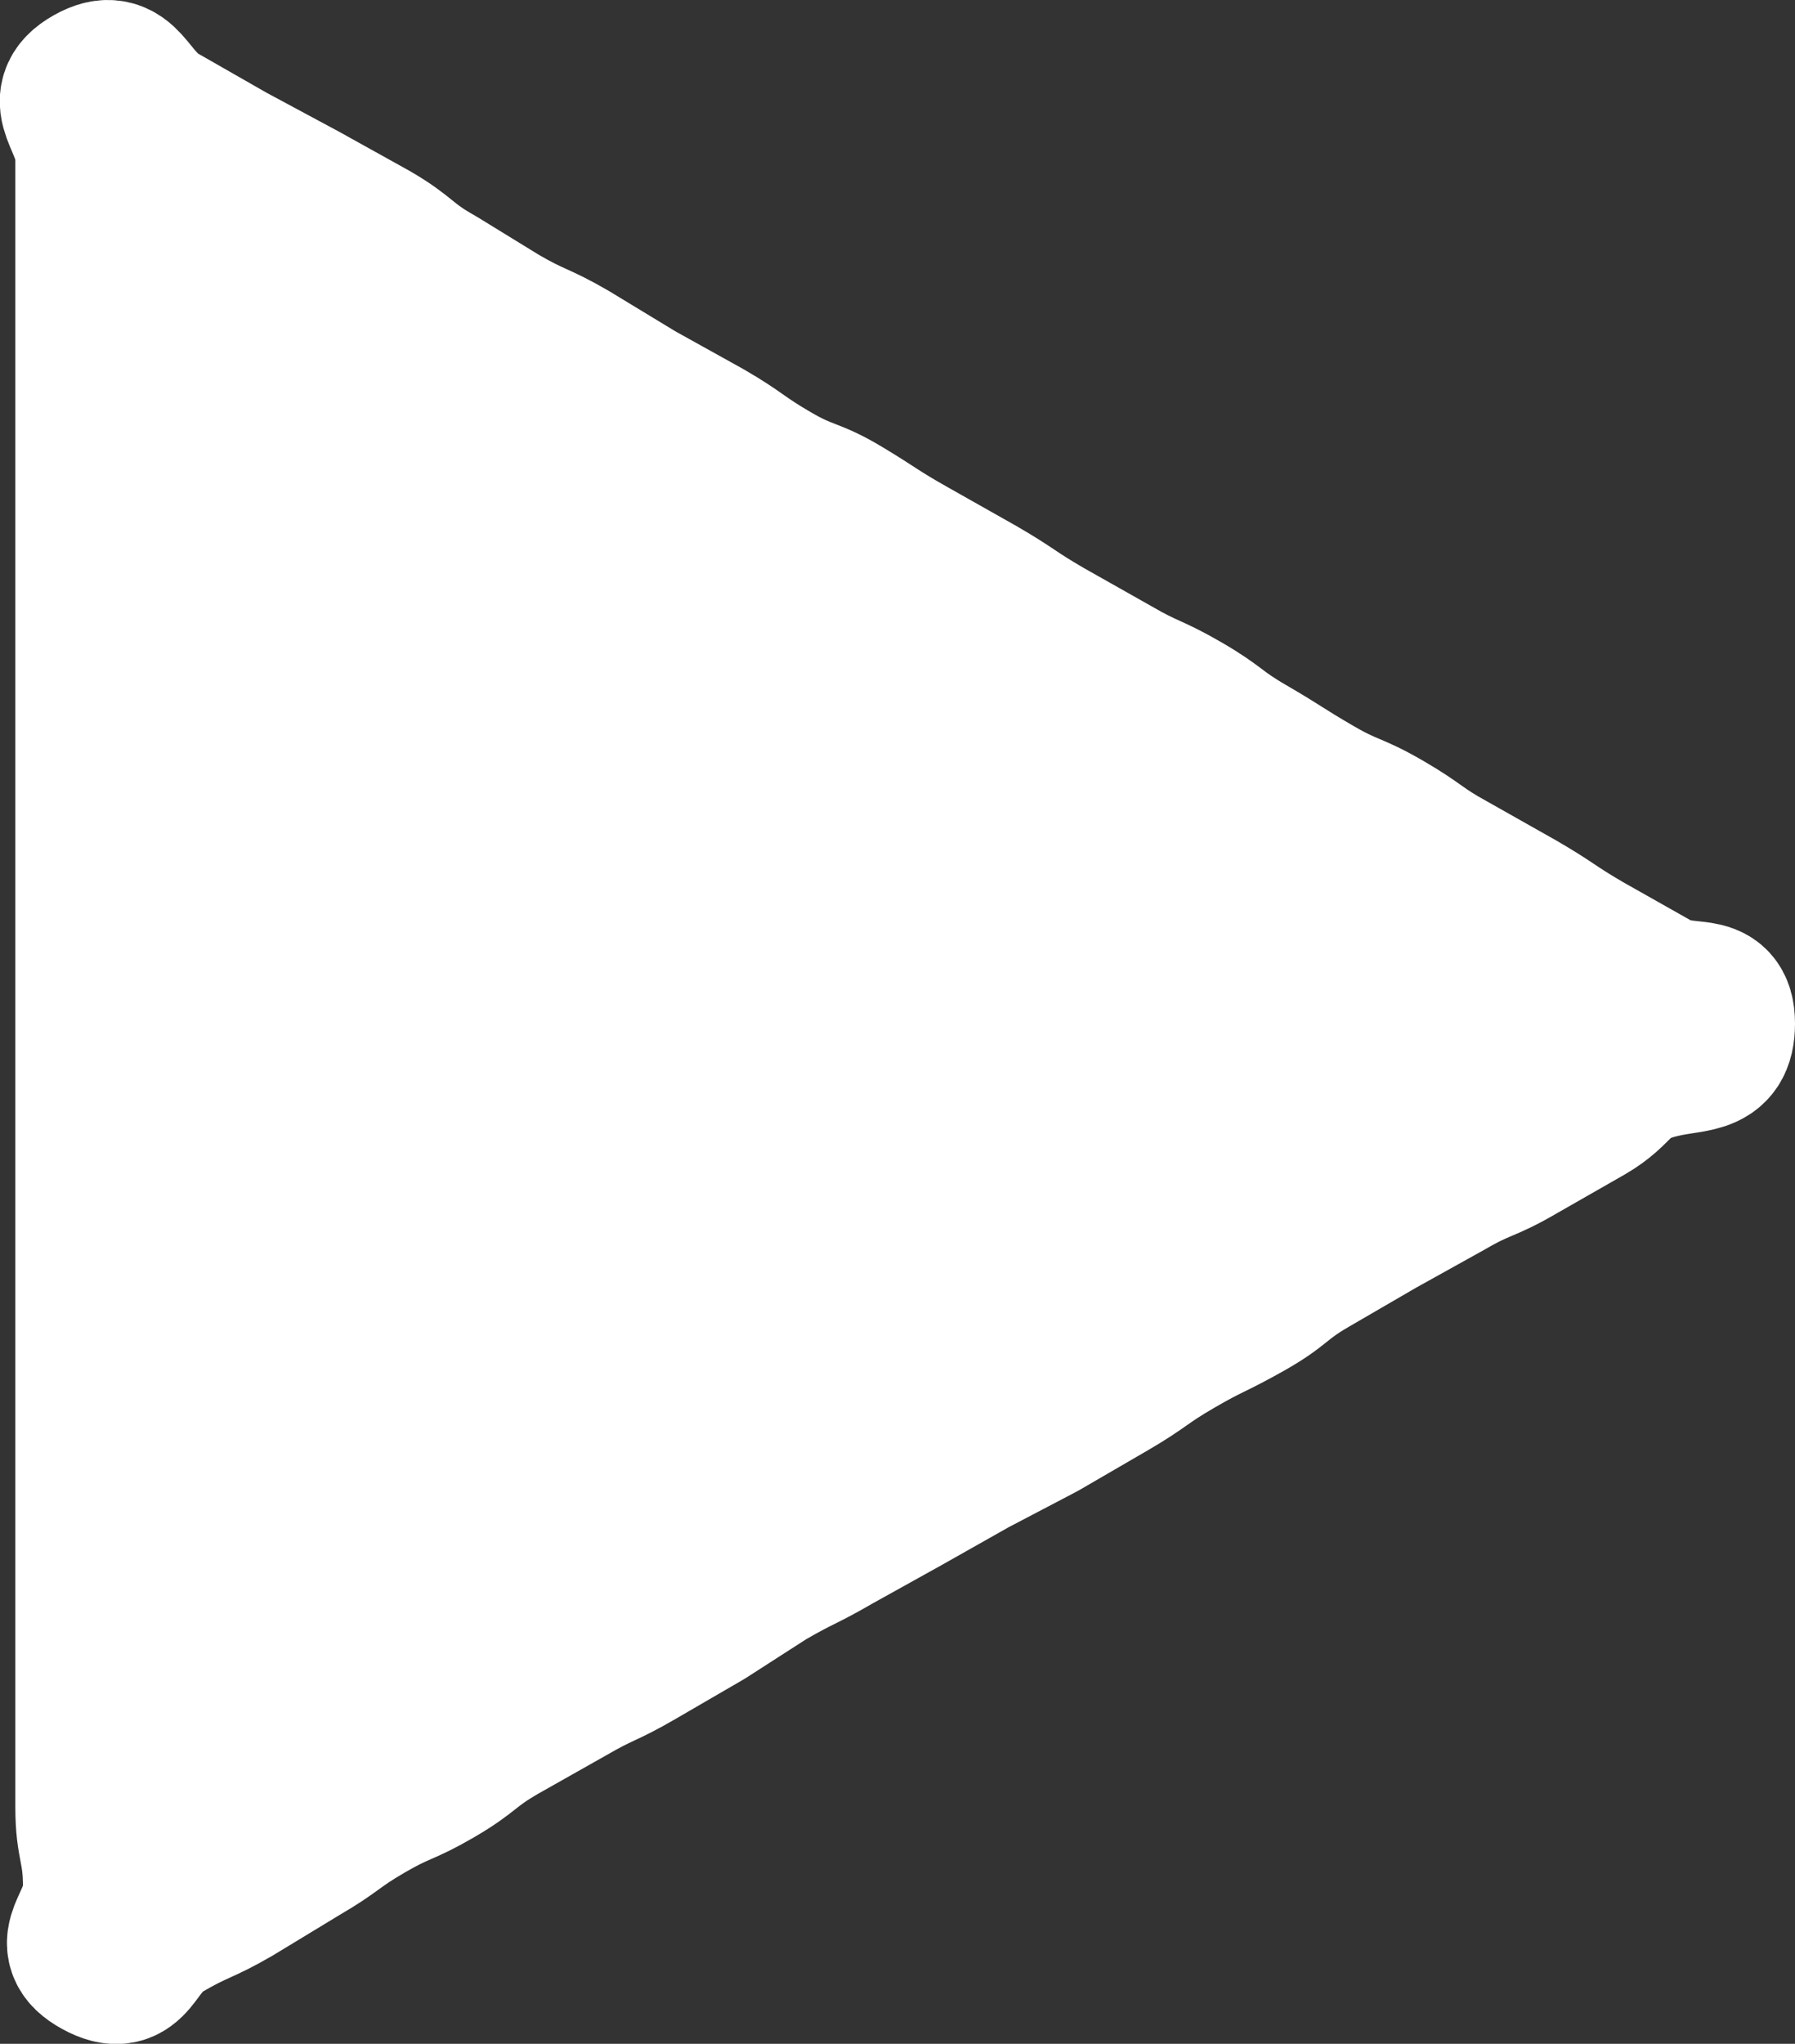
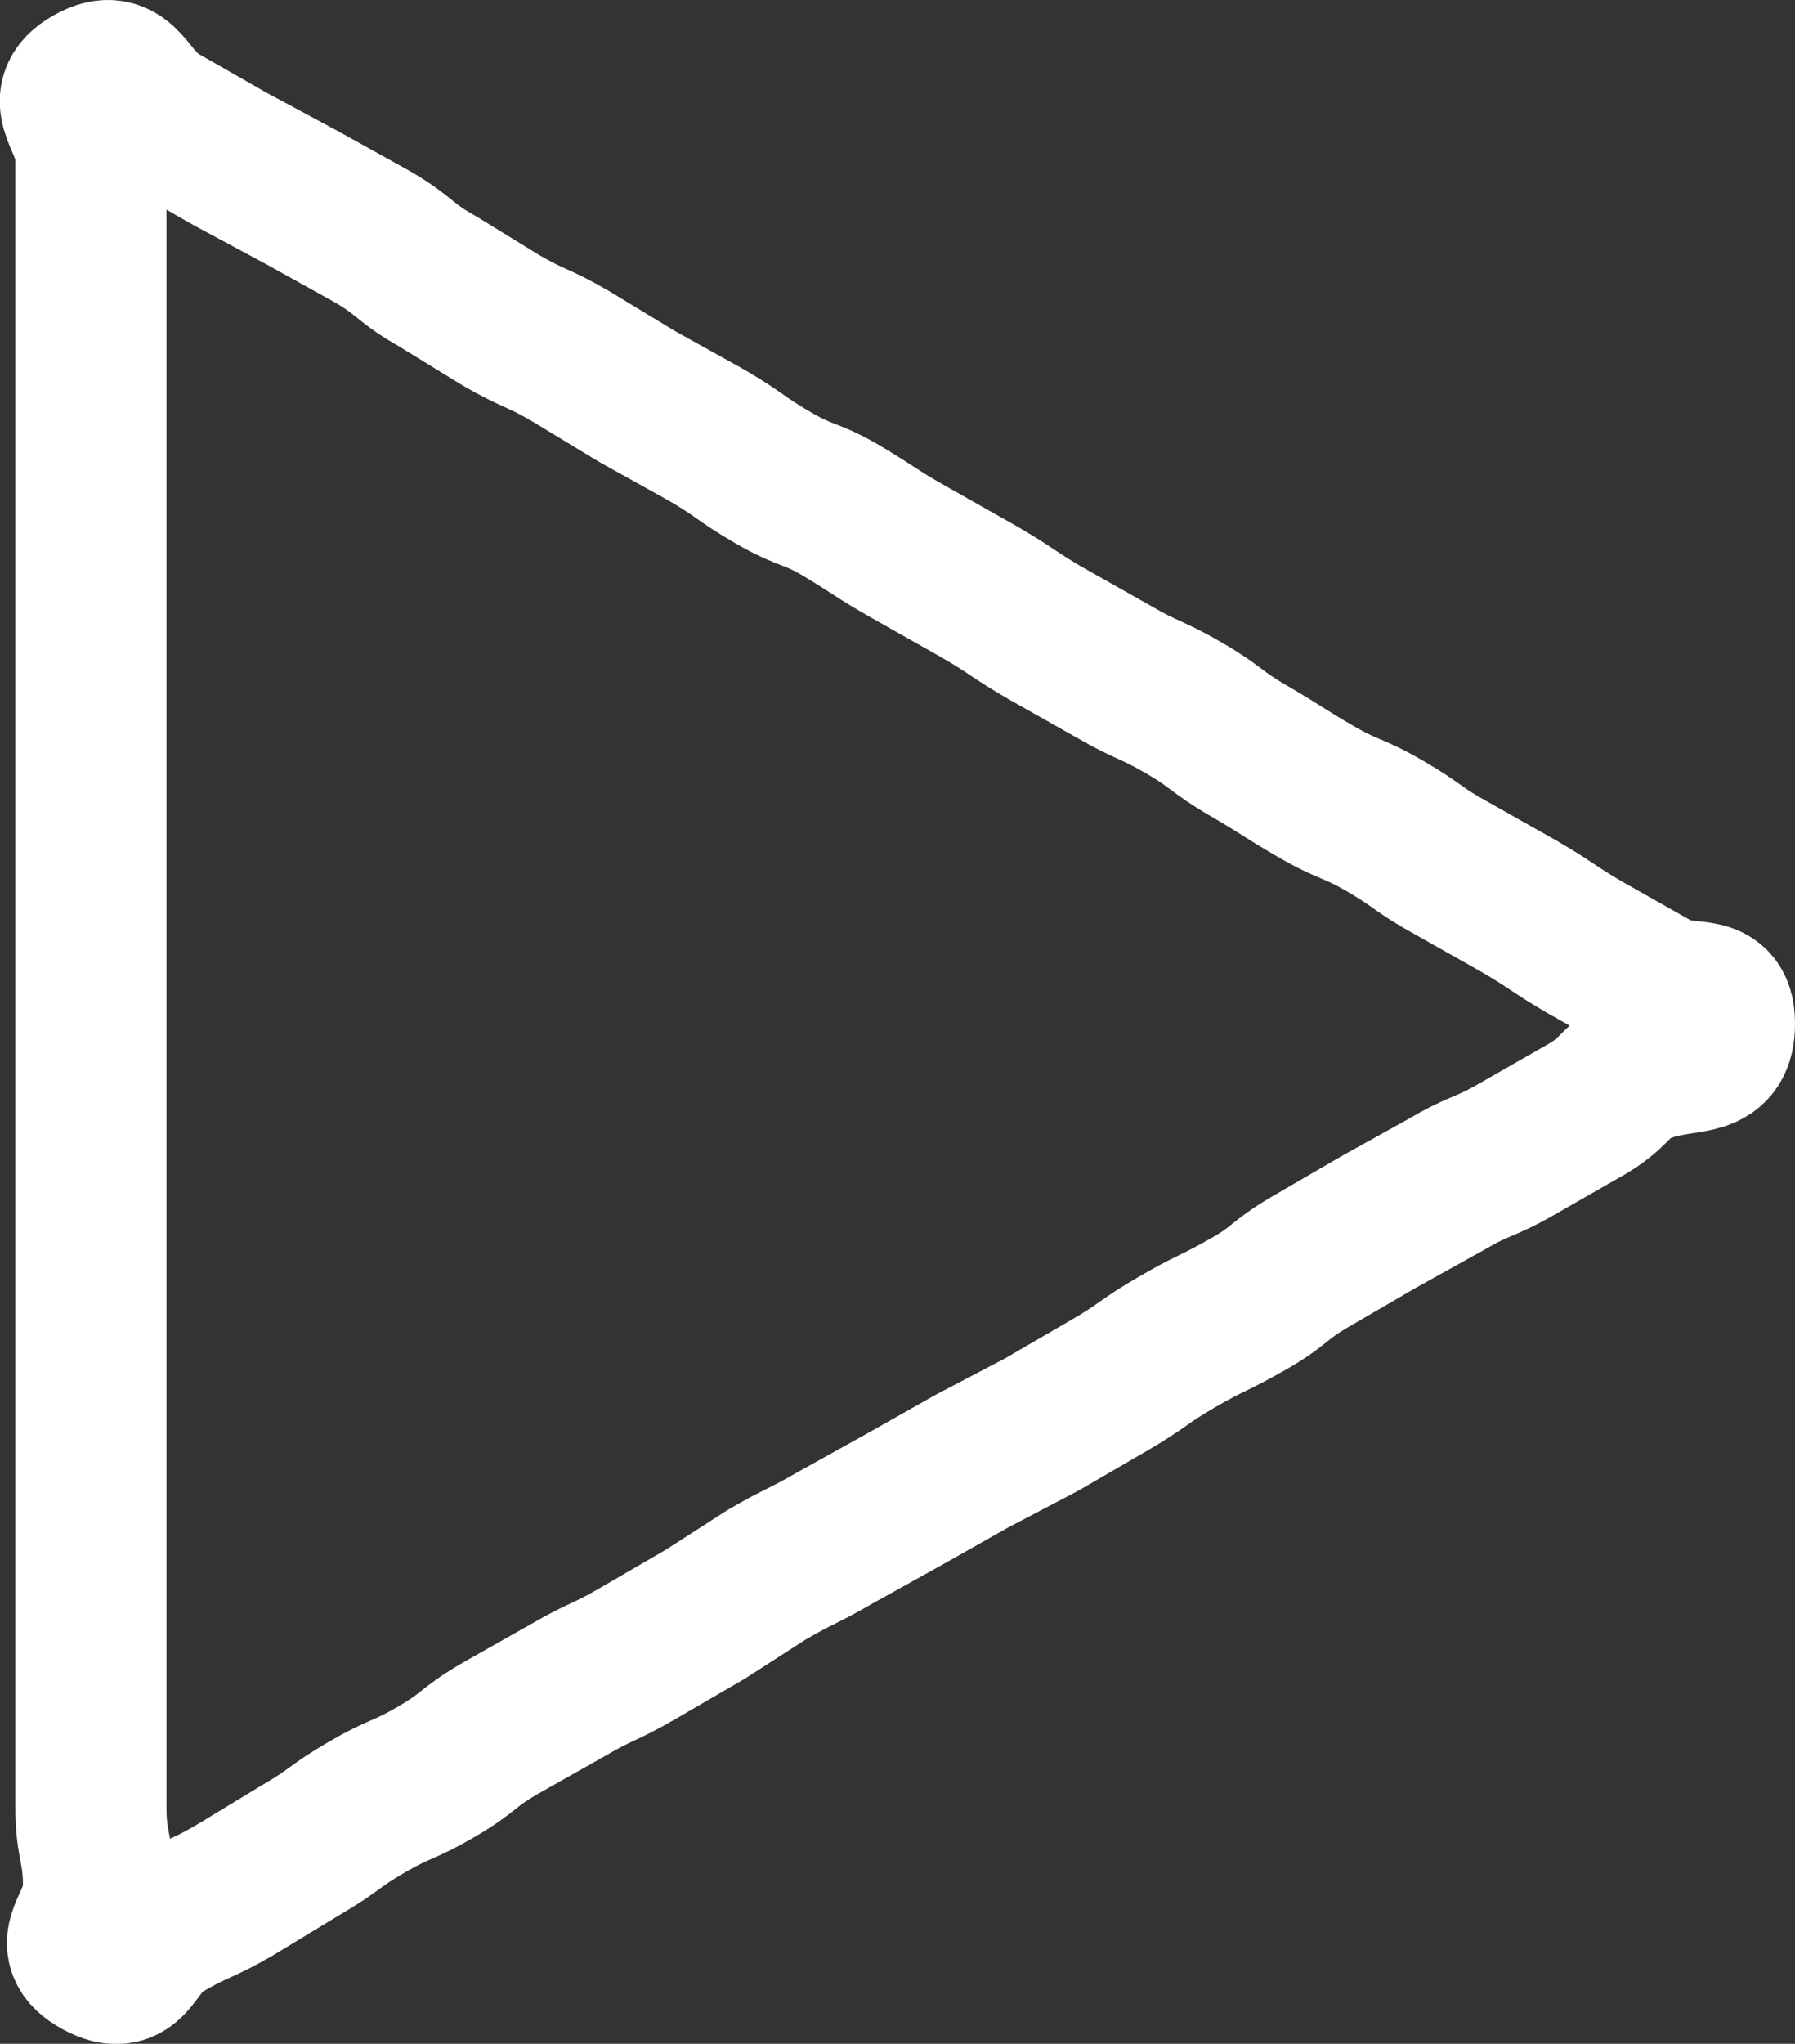
<svg xmlns="http://www.w3.org/2000/svg" viewBox="0 0 16.39 18.65">
  <rect x="0" y="0" width="16.39" height="18.65" fill="#333333" stroke="none" />
  <defs>
    <style>.cls-1{fill:#fff;}.cls-2{fill:none;stroke:#fff;stroke-linecap:round;stroke-linejoin:round;stroke-width:1.38px;}</style>
  </defs>
  <title>HSK_caret</title>
  <g id="Layer_1" data-name="Layer 1">
-     <path class="cls-1" d="M15.7,9.34c0-.36-.29-.16-.6-.34l-.62-.35c-.31-.18-.3-.2-.61-.38l-.62-.35c-.31-.17-.29-.2-.6-.38s-.33-.14-.64-.32-.3-.19-.61-.37-.28-.21-.59-.39-.33-.15-.64-.33l-.62-.35c-.31-.18-.3-.2-.61-.38l-.62-.35C8,4.87,8,4.85,7.7,4.67s-.33-.13-.64-.31-.3-.21-.61-.39l-.63-.35-.61-.37c-.31-.18-.33-.15-.64-.33L4,2.57c-.32-.18-.29-.23-.6-.41l-.63-.35L2.1,1.45l-.63-.36C1.15.91,1.15.56.83.74s0,.35,0,.71,0,.36,0,.72,0,.36,0,.71,0,.36,0,.72,0,.36,0,.71,0,.36,0,.72,0,.35,0,.71,0,.35,0,.71v.71c0,.36,0,.36,0,.72s0,.36,0,.72,0,.35,0,.71,0,.36,0,.72,0,.36,0,.72v.71c0,.36,0,.36,0,.72s0,.36,0,.72,0,.36,0,.72v.72c0,.35,0,.35,0,.71v.72c0,.36,0,.36,0,.72s.07.37.07.73-.33.51,0,.69.29-.15.6-.33.33-.15.64-.33l.61-.37c.31-.18.29-.21.6-.39s.32-.14.63-.32.28-.22.59-.4l.62-.35c.31-.18.32-.15.63-.33l.62-.36L7,14.37c.31-.18.32-.16.63-.34l.63-.35.62-.35L9.51,13l.62-.36c.31-.18.3-.21.61-.39s.32-.16.64-.34.28-.22.59-.4l.62-.36.63-.35c.31-.18.33-.14.64-.32l.63-.36c.31-.18.26-.31.61-.41S15.7,9.7,15.7,9.34Z" />
    <path class="cls-2" d="M15.7,9.34c0-.36-.29-.16-.6-.34l-.62-.35c-.31-.18-.3-.2-.61-.38l-.62-.35c-.31-.17-.29-.2-.6-.38s-.33-.14-.64-.32-.3-.19-.61-.37-.28-.21-.59-.39-.33-.15-.64-.33l-.62-.35c-.31-.18-.3-.2-.61-.38l-.62-.35C8,4.87,8,4.85,7.7,4.67s-.33-.13-.64-.31-.3-.21-.61-.39l-.63-.35-.61-.37c-.31-.18-.33-.15-.64-.33L4,2.57c-.32-.18-.29-.23-.6-.41l-.63-.35L2.1,1.45l-.63-.36C1.15.91,1.15.56.83.74s0,.35,0,.71,0,.36,0,.72,0,.36,0,.71,0,.36,0,.72,0,.36,0,.71,0,.36,0,.72,0,.35,0,.71,0,.35,0,.71v.71c0,.36,0,.36,0,.72s0,.36,0,.72,0,.35,0,.71,0,.36,0,.72,0,.36,0,.72v.71c0,.36,0,.36,0,.72s0,.36,0,.72,0,.36,0,.72v.72c0,.35,0,.35,0,.71v.72c0,.36,0,.36,0,.72s.07.37.07.73-.33.51,0,.69.29-.15.6-.33.33-.15.64-.33l.61-.37c.31-.18.29-.21.6-.39s.32-.14.63-.32.28-.22.59-.4l.62-.35c.31-.18.32-.15.63-.33l.62-.36L7,14.37c.31-.18.32-.16.63-.34l.63-.35.62-.35L9.51,13l.62-.36c.31-.18.3-.21.61-.39s.32-.16.64-.34.28-.22.59-.4l.62-.36.63-.35c.31-.18.33-.14.64-.32l.63-.36c.31-.18.26-.31.61-.41S15.7,9.7,15.7,9.34Z" />
  </g>
</svg>